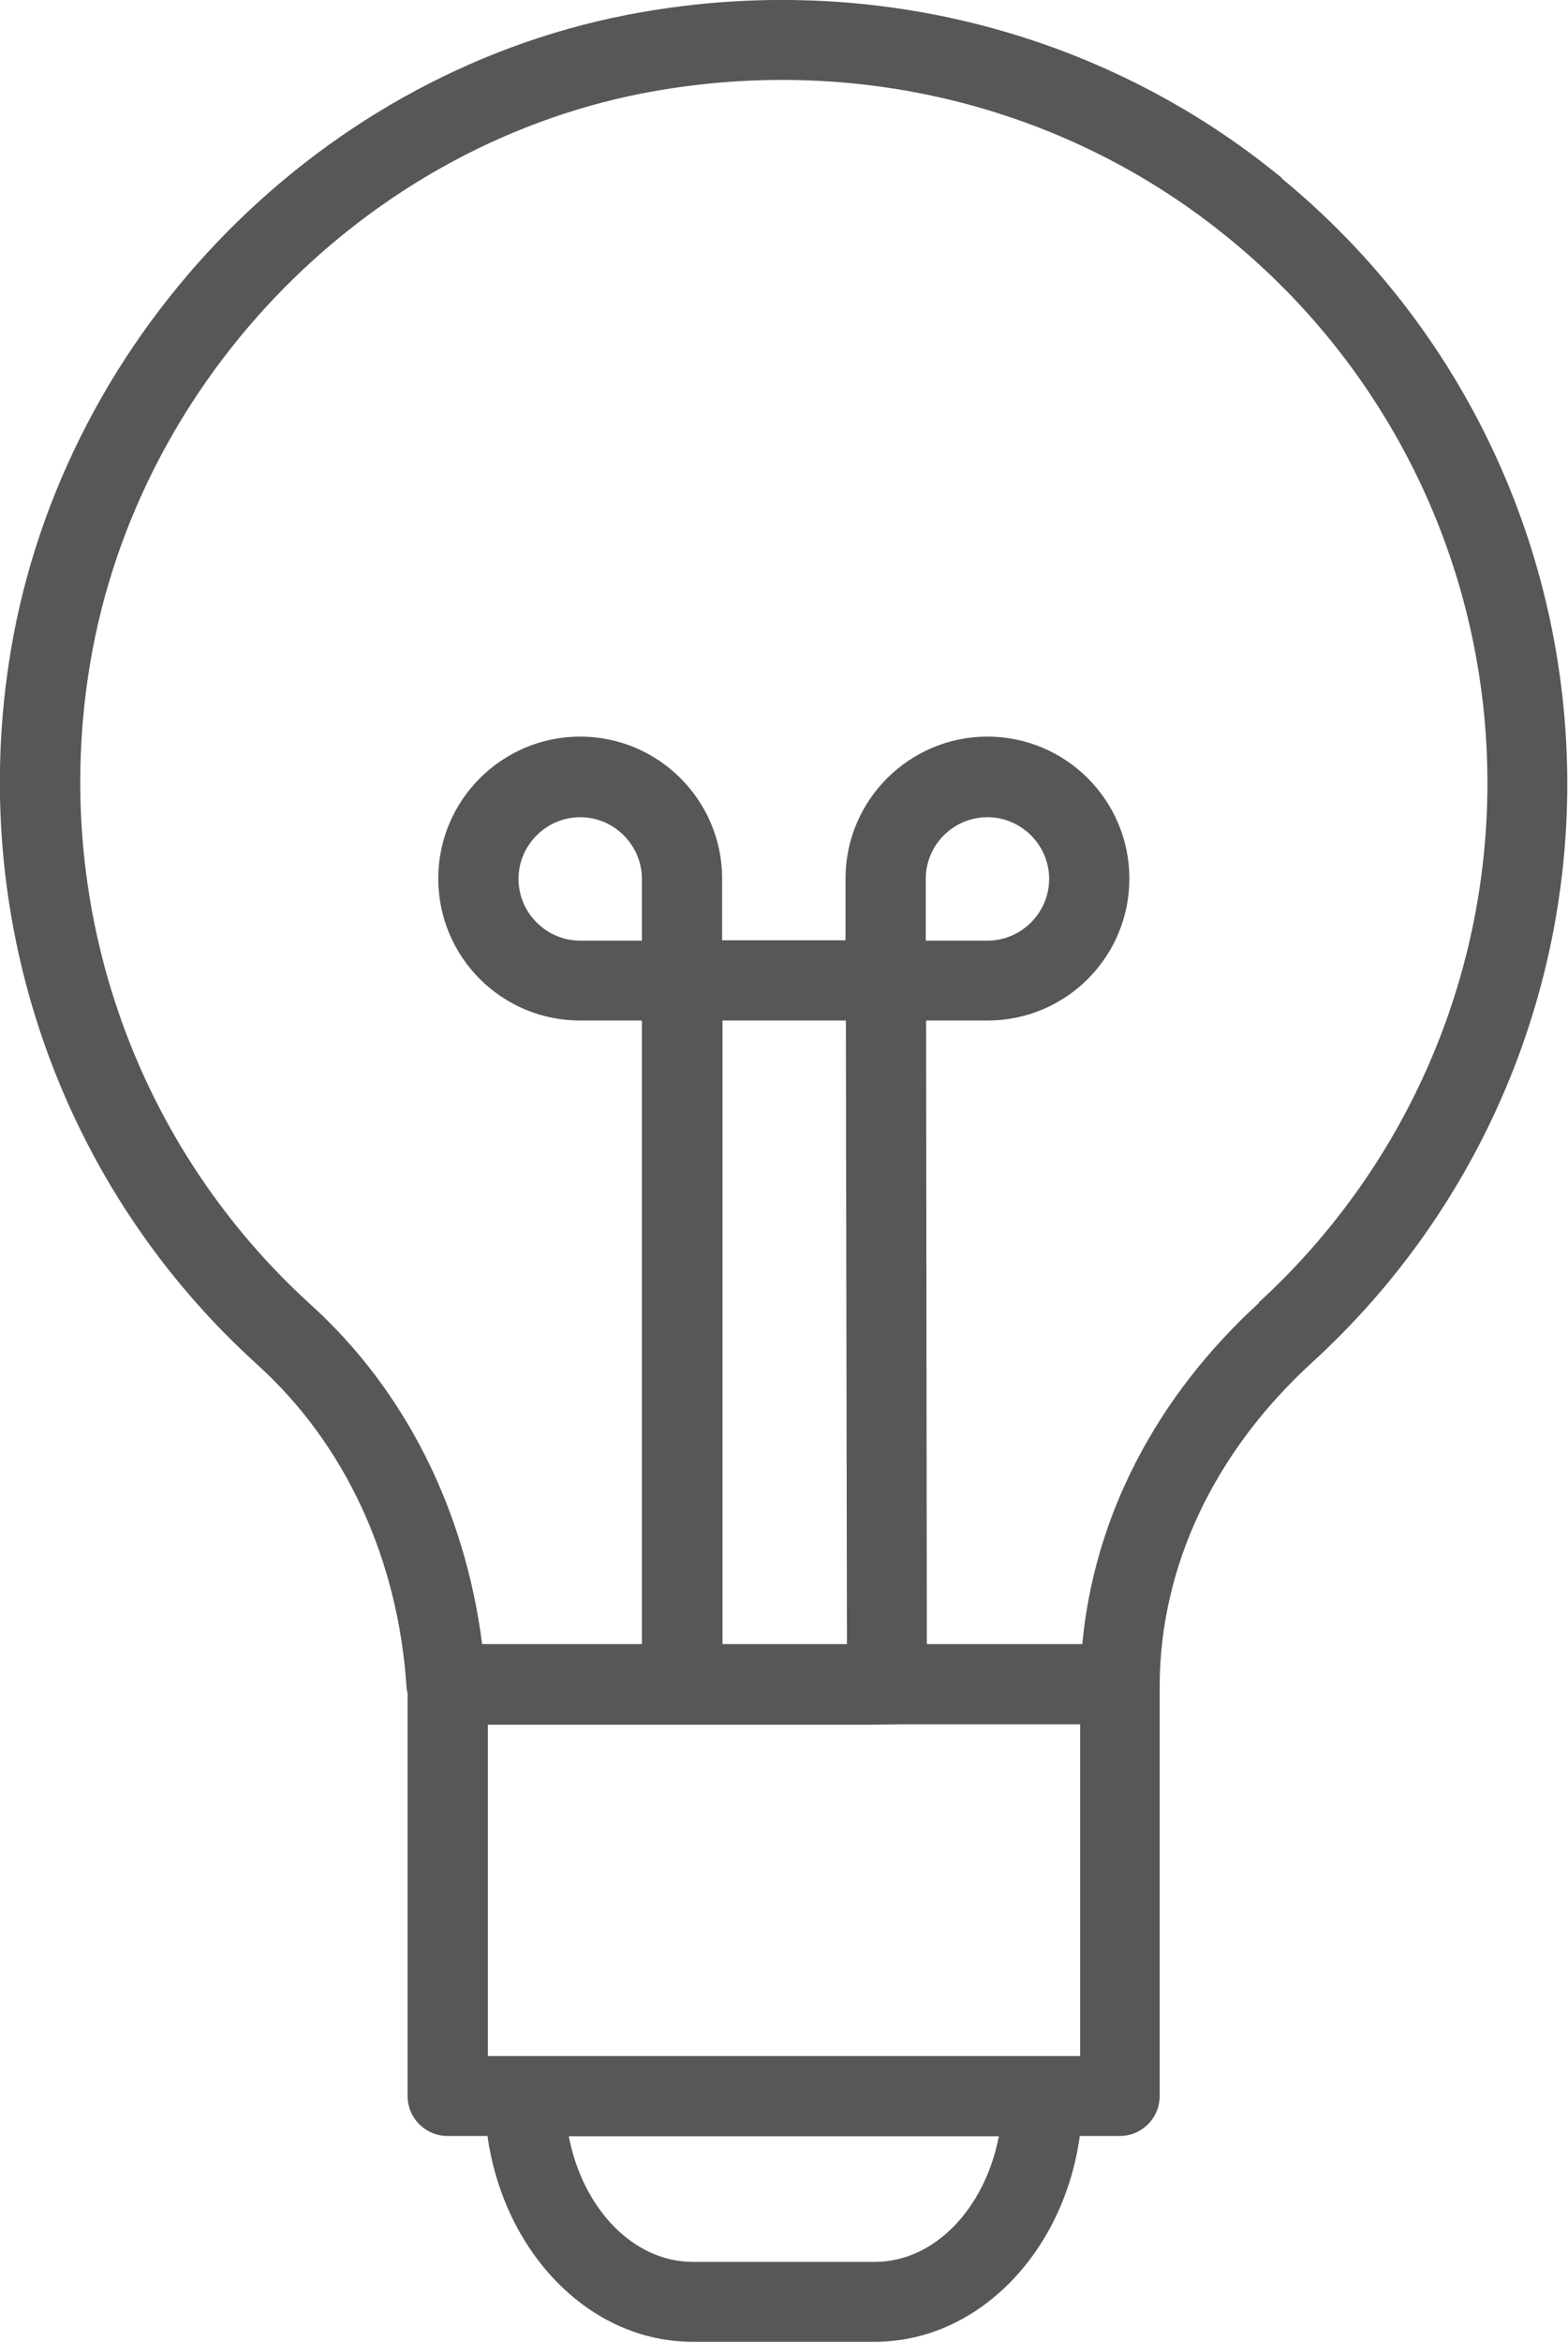
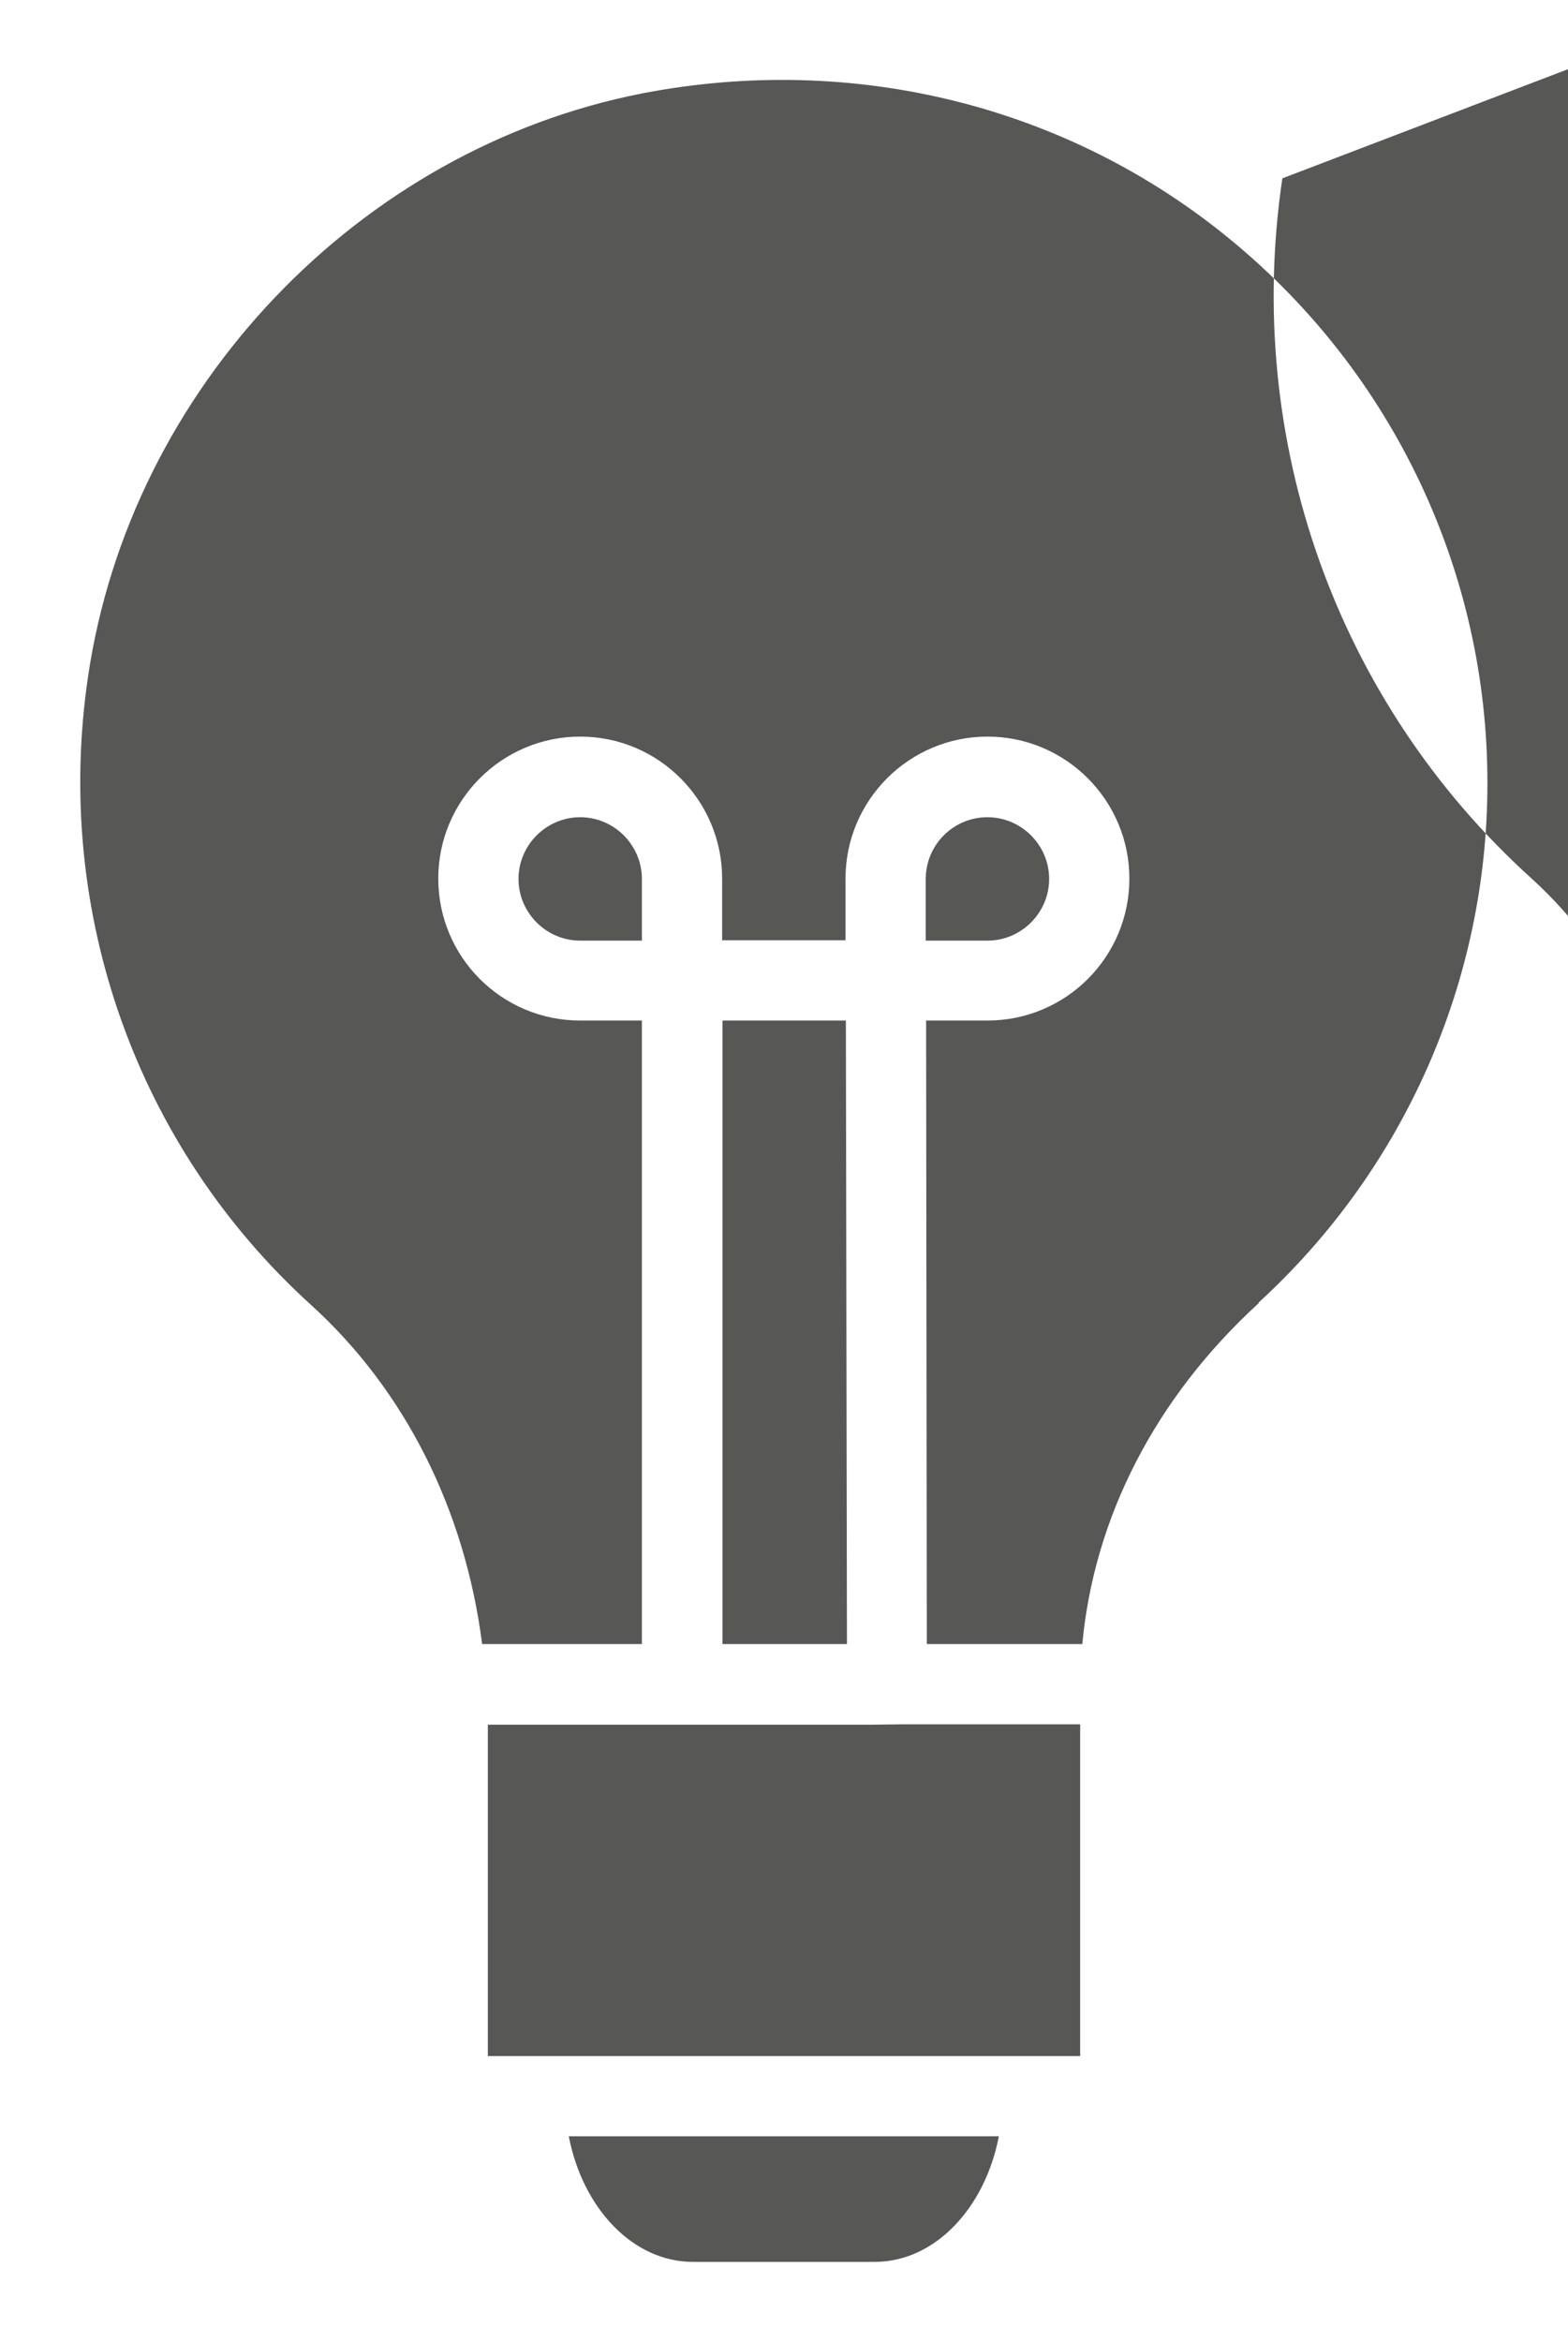
<svg xmlns="http://www.w3.org/2000/svg" id="Lager_1" viewBox="0 0 43.97 65.65">
  <defs>
    <style>.cls-1{fill:#575756;}</style>
  </defs>
-   <path class="cls-1" d="M35.3,36.53c-2.9,2.65-4.62,6.01-4.95,9.56h-4.36l-.02-17.48h1.72c2.2,0,3.98-1.78,3.98-3.98,0-2.19-1.78-3.98-3.98-3.98-2.19,0-3.98,1.78-3.98,3.98v1.73h-3.46v-1.73c0-2.19-1.78-3.98-3.98-3.98-2.19,0-3.98,1.78-3.98,3.98,0,2.2,1.78,3.98,3.98,3.98h1.73v17.48h-4.48c-.48-3.75-2.15-7.1-4.79-9.5C3.83,32.15,1.49,25.56,2.47,18.96,3.66,10.89,10.05,4.18,18,2.62c5.93-1.15,11.95,.34,16.52,4.11,4.56,3.75,7.2,9.34,7.19,15.24,0,5.53-2.33,10.81-6.42,14.55h0Zm-10.76,26.88h-5.11c-1.68,0-3.09-1.5-3.48-3.52h12.06c-.39,2.02-1.8,3.52-3.48,3.52Zm-4.28-17.32V28.61h3.46l.03,17.48h-3.49Zm5.03,2.25h5v9.3H13.68v-9.29h10.77m1.51-23.71c0-.95,.77-1.73,1.73-1.73,.95,0,1.73,.78,1.73,1.73s-.78,1.73-1.73,1.73h-1.73v-1.73Zm-7.96,1.73h-1.73c-.95,0-1.73-.78-1.73-1.73s.78-1.73,1.73-1.73,1.73,.78,1.73,1.73v1.73ZM35.96,5C30.87,.81,24.16-.86,17.57,.42,8.7,2.15,1.57,9.64,.24,18.64c-1.09,7.34,1.52,14.68,6.98,19.62,2.46,2.23,3.94,5.43,4.18,9.03,0,.07,.02,.13,.03,.19v11.28c0,.62,.5,1.12,1.12,1.12h1.12c.46,3.27,2.86,5.77,5.75,5.77h5.11c2.89,0,5.3-2.5,5.75-5.77h1.12c.62,0,1.12-.5,1.12-1.12v-11.47c0-3.35,1.52-6.58,4.28-9.1,4.55-4.16,7.15-10.04,7.15-16.21,0-6.58-2.93-12.81-8.01-16.98h0Z" />
+   <path class="cls-1" d="M35.3,36.53c-2.9,2.65-4.62,6.01-4.95,9.56h-4.36l-.02-17.48h1.72c2.2,0,3.98-1.78,3.98-3.98,0-2.19-1.78-3.98-3.98-3.98-2.19,0-3.98,1.78-3.98,3.98v1.73h-3.46v-1.73c0-2.19-1.78-3.98-3.98-3.98-2.19,0-3.98,1.78-3.98,3.98,0,2.2,1.78,3.98,3.98,3.98h1.73v17.48h-4.48c-.48-3.75-2.15-7.1-4.79-9.5C3.83,32.15,1.49,25.56,2.47,18.96,3.66,10.89,10.05,4.18,18,2.62c5.93-1.15,11.95,.34,16.52,4.11,4.56,3.75,7.2,9.34,7.19,15.24,0,5.53-2.33,10.81-6.42,14.55h0Zm-10.76,26.88h-5.11c-1.68,0-3.09-1.5-3.48-3.52h12.06c-.39,2.02-1.8,3.52-3.48,3.52Zm-4.28-17.32V28.61h3.46l.03,17.48h-3.49Zm5.03,2.25h5v9.3H13.68v-9.29h10.77m1.51-23.71c0-.95,.77-1.73,1.73-1.73,.95,0,1.73,.78,1.73,1.73s-.78,1.73-1.73,1.73h-1.73v-1.73Zm-7.96,1.73h-1.73c-.95,0-1.73-.78-1.73-1.73s.78-1.73,1.73-1.73,1.73,.78,1.73,1.73v1.73ZM35.96,5c-1.09,7.34,1.52,14.68,6.98,19.62,2.46,2.23,3.94,5.43,4.18,9.03,0,.07,.02,.13,.03,.19v11.28c0,.62,.5,1.12,1.12,1.12h1.12c.46,3.27,2.86,5.77,5.75,5.77h5.11c2.89,0,5.3-2.5,5.75-5.77h1.12c.62,0,1.12-.5,1.12-1.12v-11.47c0-3.35,1.52-6.58,4.28-9.1,4.55-4.16,7.15-10.04,7.15-16.21,0-6.58-2.93-12.81-8.01-16.98h0Z" />
</svg>